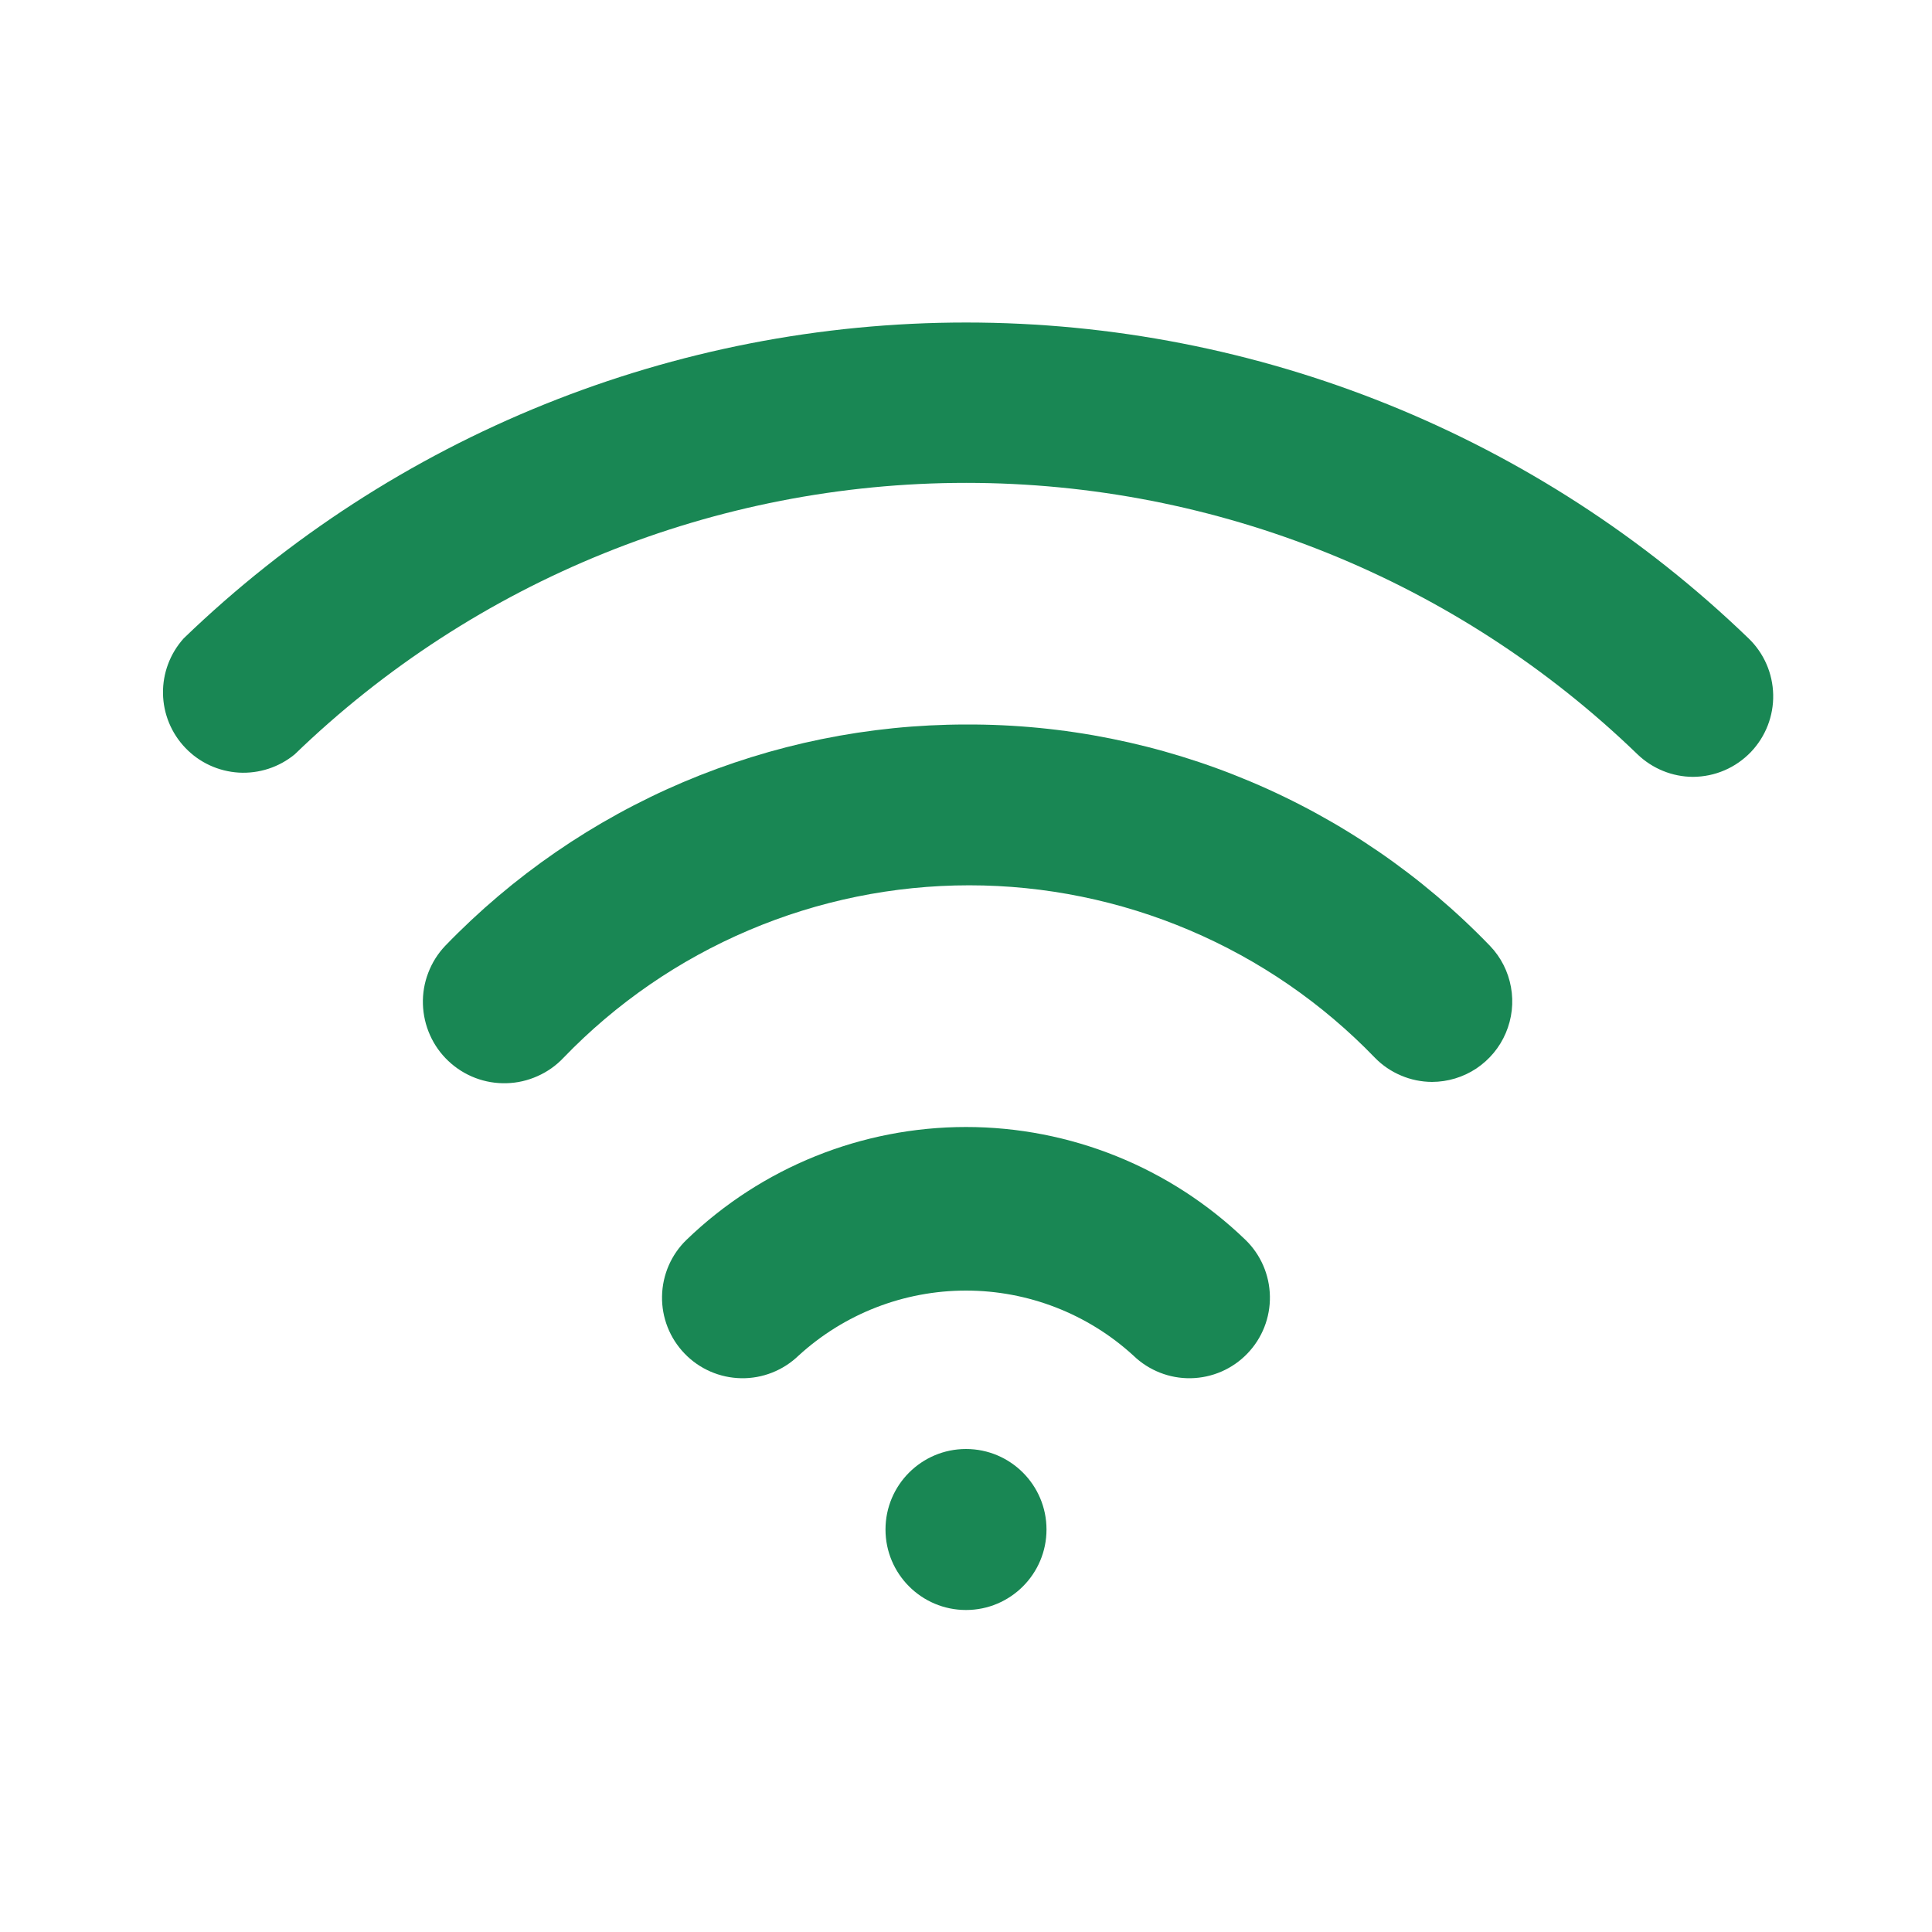
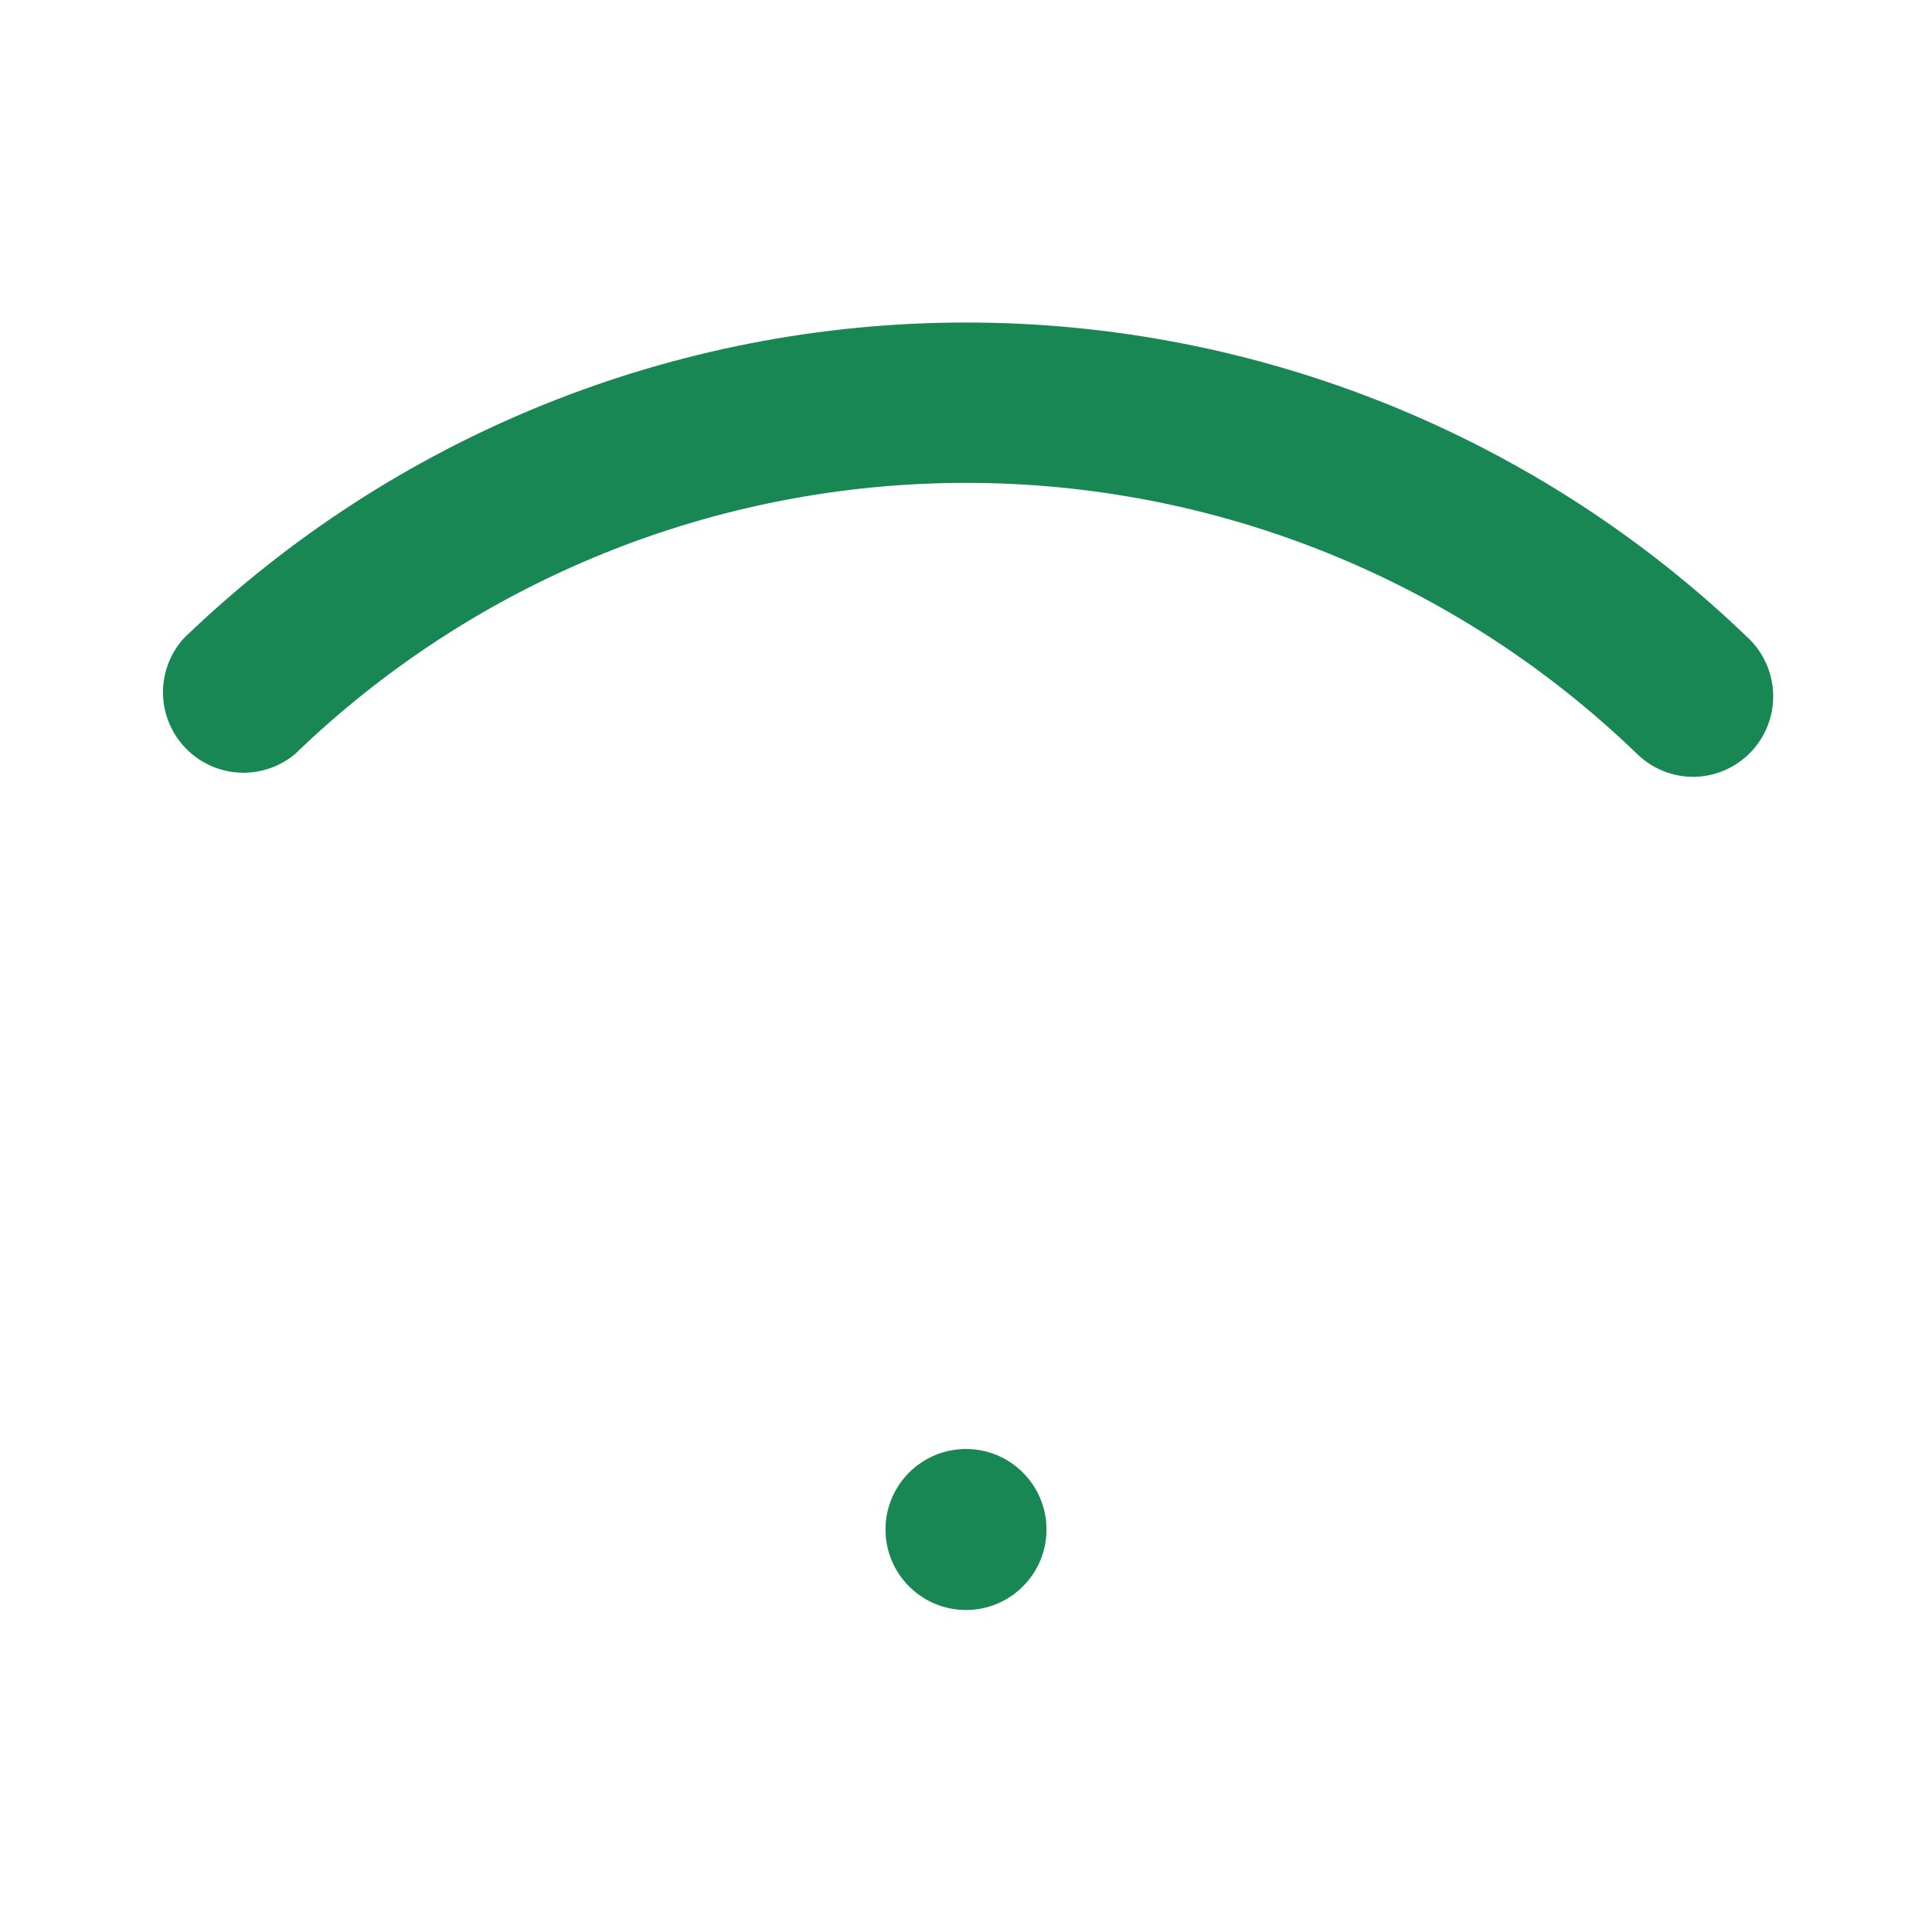
<svg xmlns="http://www.w3.org/2000/svg" width="30" height="30" viewBox="0 0 30 30" fill="none">
  <path d="M15 25C15.69 25 16.25 24.44 16.25 23.75C16.25 23.06 15.69 22.5 15 22.5C14.31 22.5 13.75 23.06 13.75 23.75C13.75 24.44 14.31 25 15 25Z" fill="#198754" />
-   <path d="M15 17.5C13.382 17.5 11.827 18.127 10.662 19.25C10.423 19.48 10.286 19.796 10.28 20.128C10.274 20.46 10.4 20.78 10.631 21.019C10.861 21.258 11.177 21.395 11.509 21.401C11.841 21.407 12.161 21.28 12.4 21.05C13.11 20.4 14.037 20.04 15 20.04C15.962 20.04 16.89 20.4 17.6 21.05C17.838 21.28 18.159 21.407 18.49 21.401C18.822 21.395 19.138 21.258 19.368 21.019C19.599 20.78 19.725 20.46 19.719 20.128C19.713 19.796 19.576 19.48 19.337 19.25C18.172 18.127 16.617 17.5 15 17.5ZM15 11.25C13.49 11.251 11.996 11.556 10.606 12.146C9.217 12.737 7.961 13.601 6.912 14.688C6.798 14.808 6.709 14.95 6.65 15.105C6.59 15.26 6.562 15.426 6.567 15.592C6.572 15.758 6.609 15.921 6.677 16.073C6.744 16.224 6.841 16.361 6.962 16.475C7.206 16.706 7.531 16.83 7.866 16.82C8.032 16.816 8.196 16.778 8.347 16.71C8.499 16.643 8.636 16.546 8.75 16.425C9.566 15.578 10.544 14.905 11.627 14.445C12.709 13.985 13.873 13.747 15.05 13.747C16.226 13.747 17.39 13.985 18.472 14.445C19.555 14.905 20.533 15.578 21.35 16.425C21.465 16.543 21.603 16.637 21.756 16.701C21.908 16.766 22.072 16.799 22.237 16.8C22.481 16.799 22.72 16.727 22.924 16.592C23.127 16.456 23.287 16.265 23.382 16.04C23.478 15.815 23.506 15.567 23.462 15.327C23.419 15.087 23.306 14.864 23.137 14.688C22.083 13.595 20.818 12.727 19.42 12.137C18.021 11.546 16.518 11.244 15 11.25Z" fill="#198754" />
  <path d="M27.152 9.913C23.89 6.766 19.534 5.008 15.002 5.008C10.469 5.008 6.114 6.766 2.852 9.913C2.641 10.148 2.526 10.453 2.531 10.769C2.536 11.084 2.66 11.386 2.879 11.614C3.097 11.842 3.393 11.978 3.708 11.997C4.023 12.015 4.333 11.914 4.577 11.713C7.374 9.009 11.112 7.498 15.002 7.498C18.892 7.498 22.63 9.009 25.427 11.713C25.659 11.936 25.968 12.062 26.289 12.063C26.458 12.062 26.624 12.028 26.779 11.961C26.933 11.895 27.073 11.797 27.189 11.676C27.417 11.436 27.541 11.117 27.534 10.787C27.527 10.456 27.39 10.142 27.152 9.913Z" fill="#198754" />
</svg>